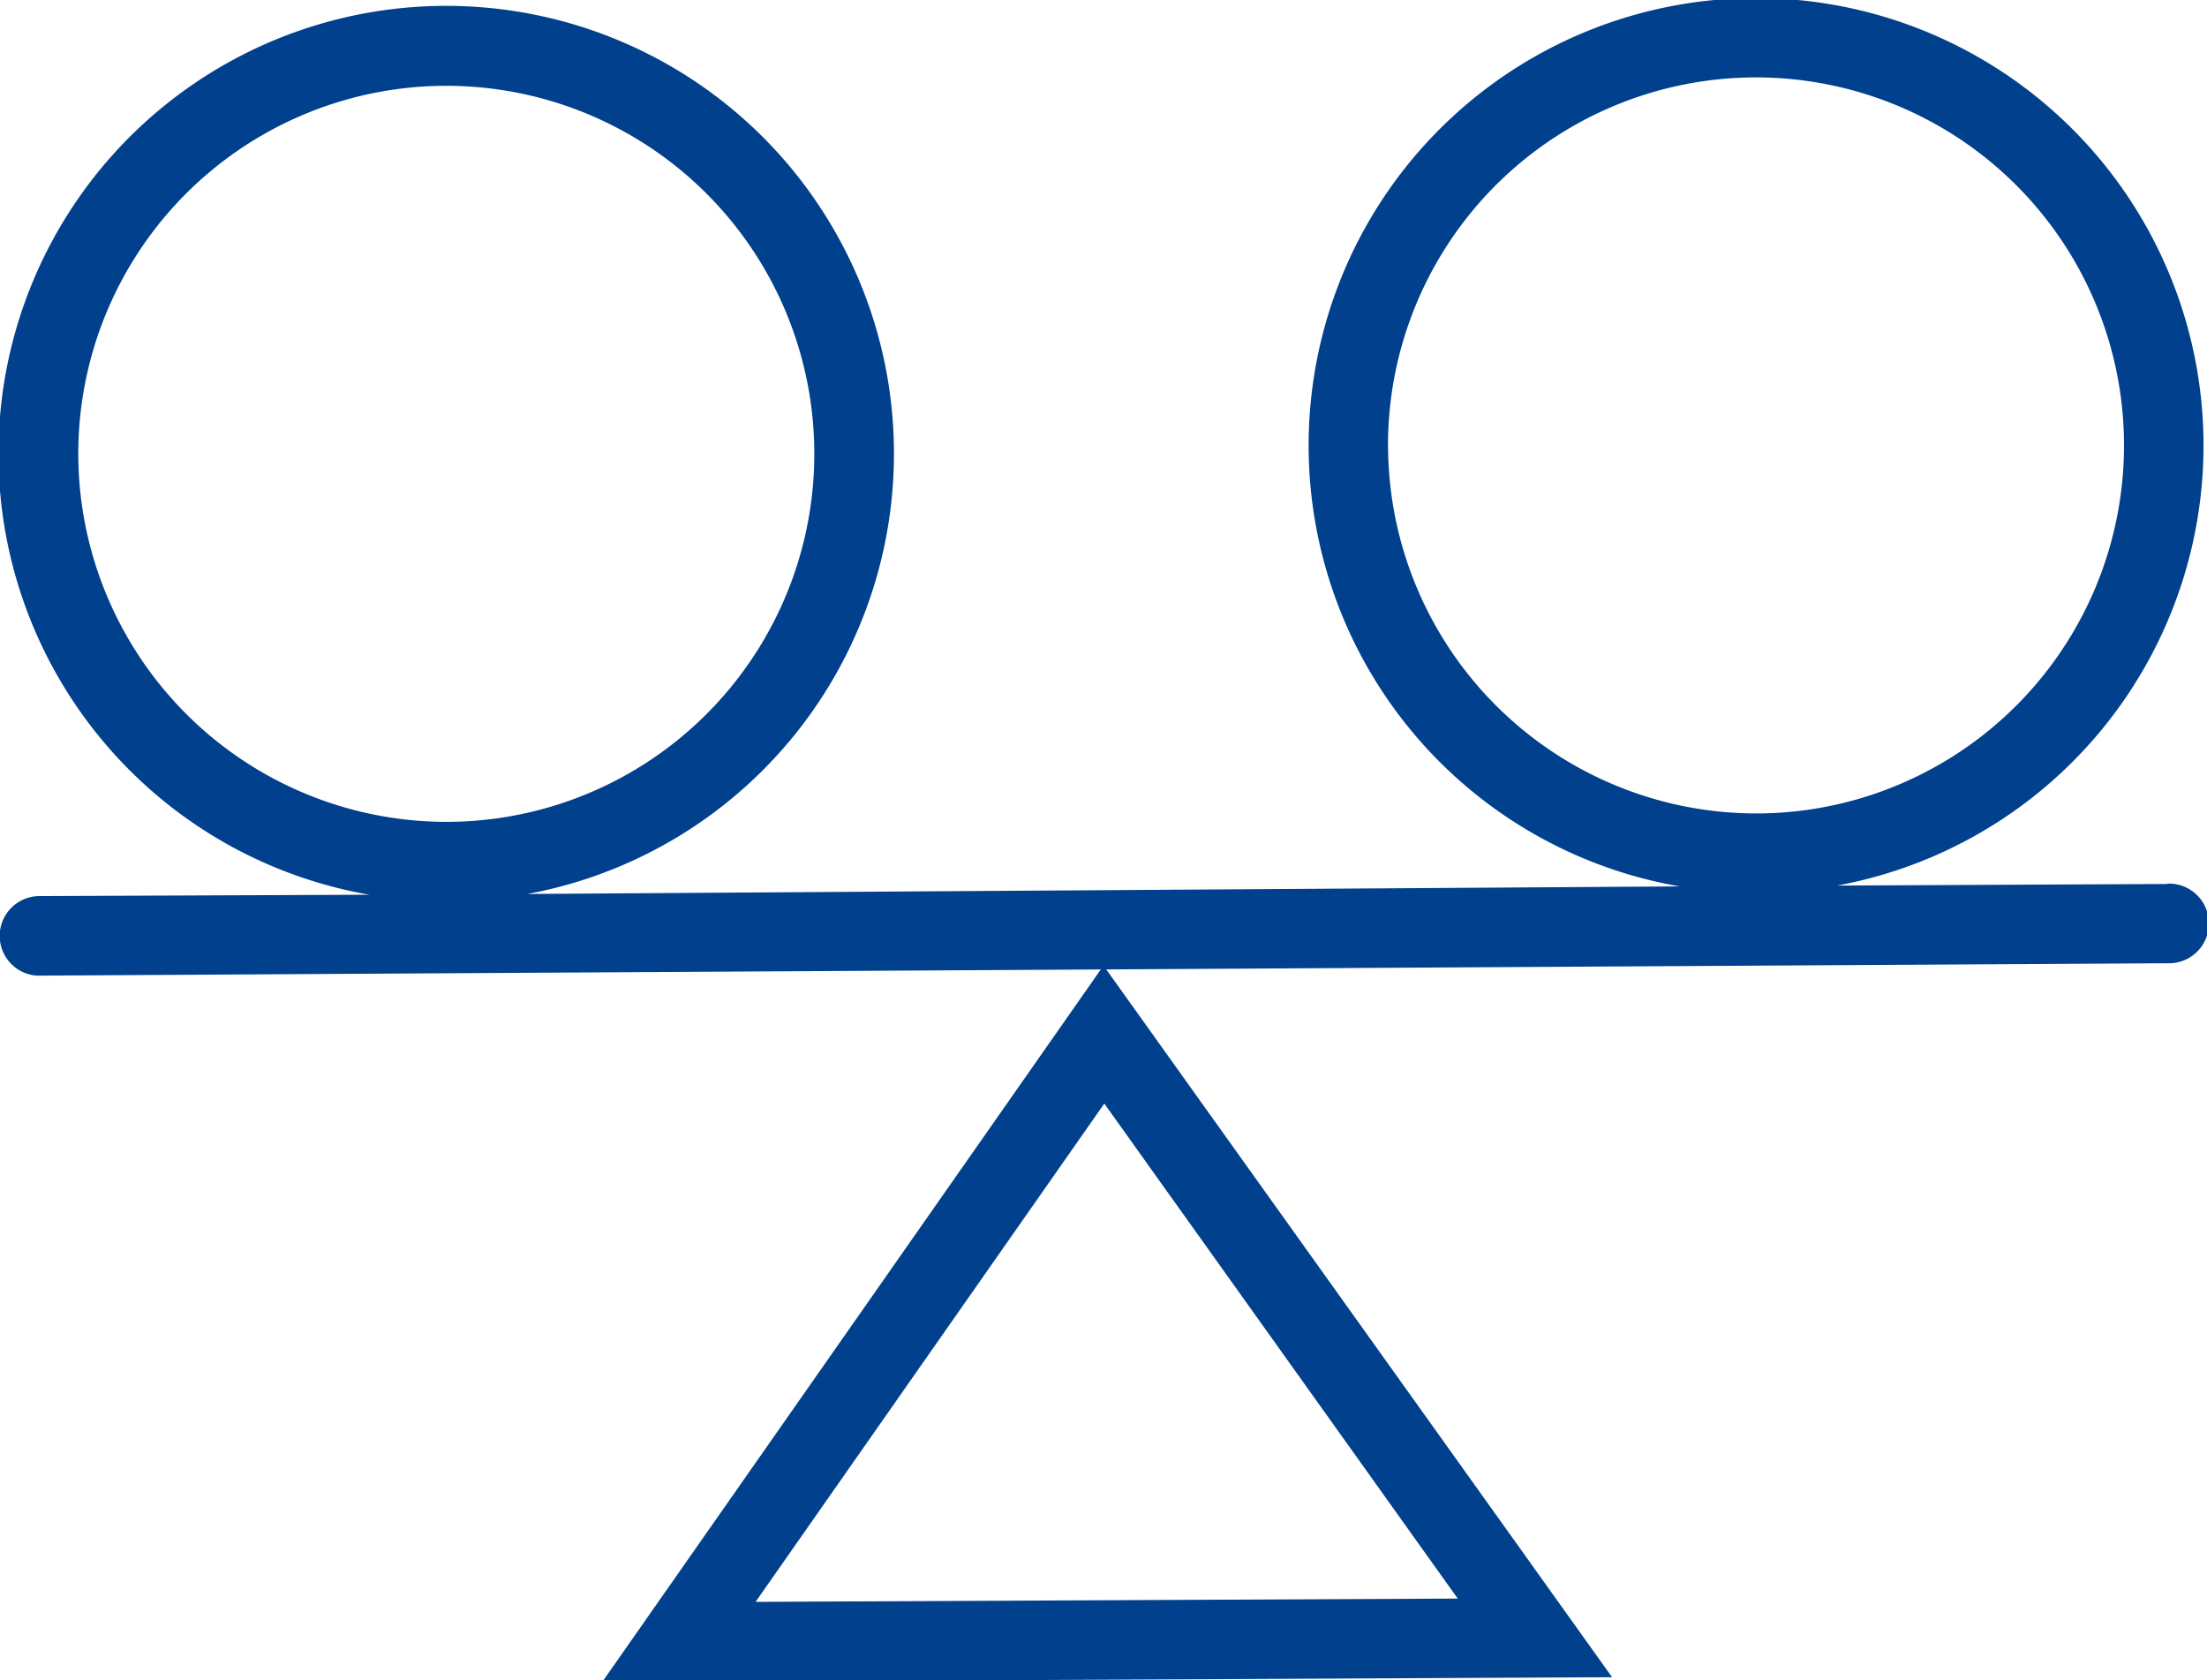
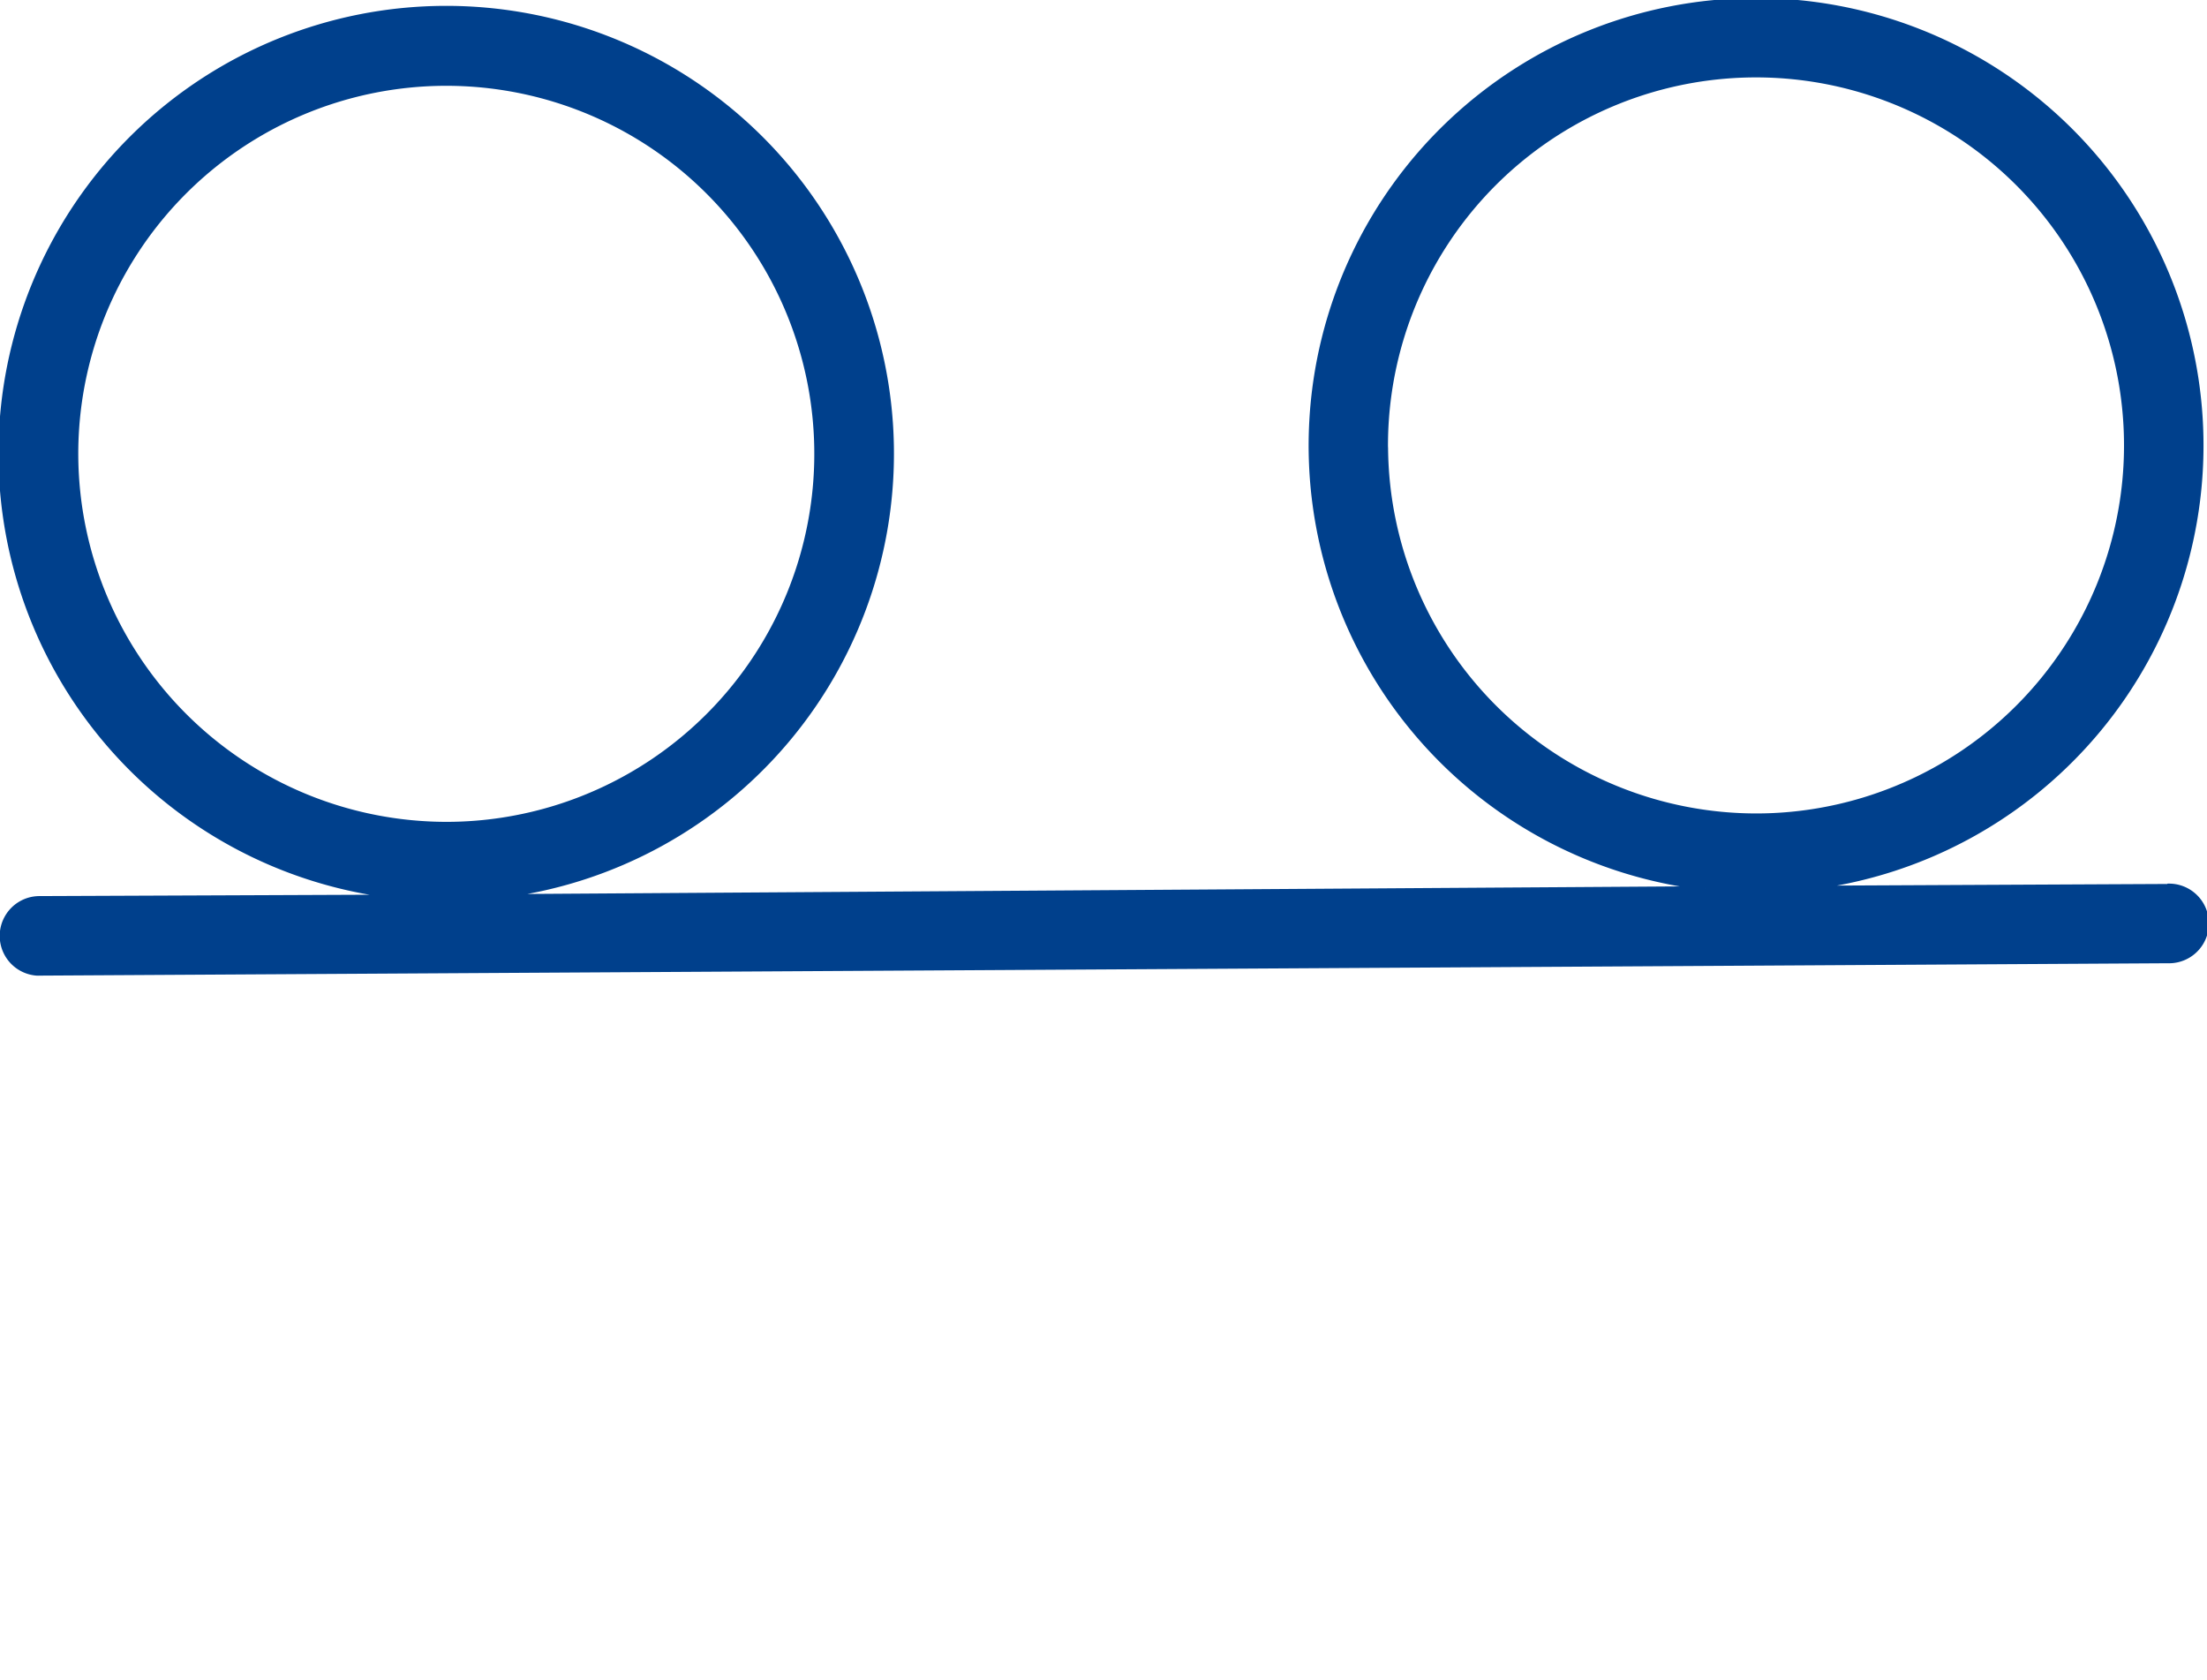
<svg xmlns="http://www.w3.org/2000/svg" width="57.799" height="44" viewBox="0 0 57.799 44">
  <defs>
    <clipPath id="clip-path">
      <rect id="Rectangle_10073" data-name="Rectangle 10073" width="57.799" height="44" fill="#00408c" stroke="#00408c" stroke-width="0.1" />
    </clipPath>
  </defs>
  <g id="Group_15441" data-name="Group 15441" transform="translate(0 0)">
    <g id="Group_15440" data-name="Group 15440" transform="translate(0 0)" clip-path="url(#clip-path)">
      <path id="Path_124719" data-name="Path 124719" d="M56.764,23.2l-9.327.045a11.668,11.668,0,1,0-2.778.014l-31.53.207a11.676,11.676,0,1,0-2.778.013l-9.325.038A.993.993,0,0,0,.959,25.5a.66.66,0,0,0,.075,0l55.738-.324a.993.993,0,0,0,.066-1.985.66.66,0,0,0-.075,0M2,11.933a9.688,9.688,0,1,1,9.735,9.64h0A9.7,9.7,0,0,1,2,11.933M36.3,11.713a9.688,9.688,0,1,1,9.735,9.64h0a9.7,9.7,0,0,1-9.733-9.64" transform="translate(0 0)" fill="#00408c" stroke="#00408c" stroke-width="0.1" />
-       <path id="Path_124720" data-name="Path 124720" d="M11.279,36.666l26.256-.127-13.222-18.5Zm3.825-2,9.229-13.187,9.354,13.1Z" transform="translate(4.587 7.335)" fill="#00408c" stroke="#00408c" stroke-width="0.1" />
    </g>
  </g>
</svg>